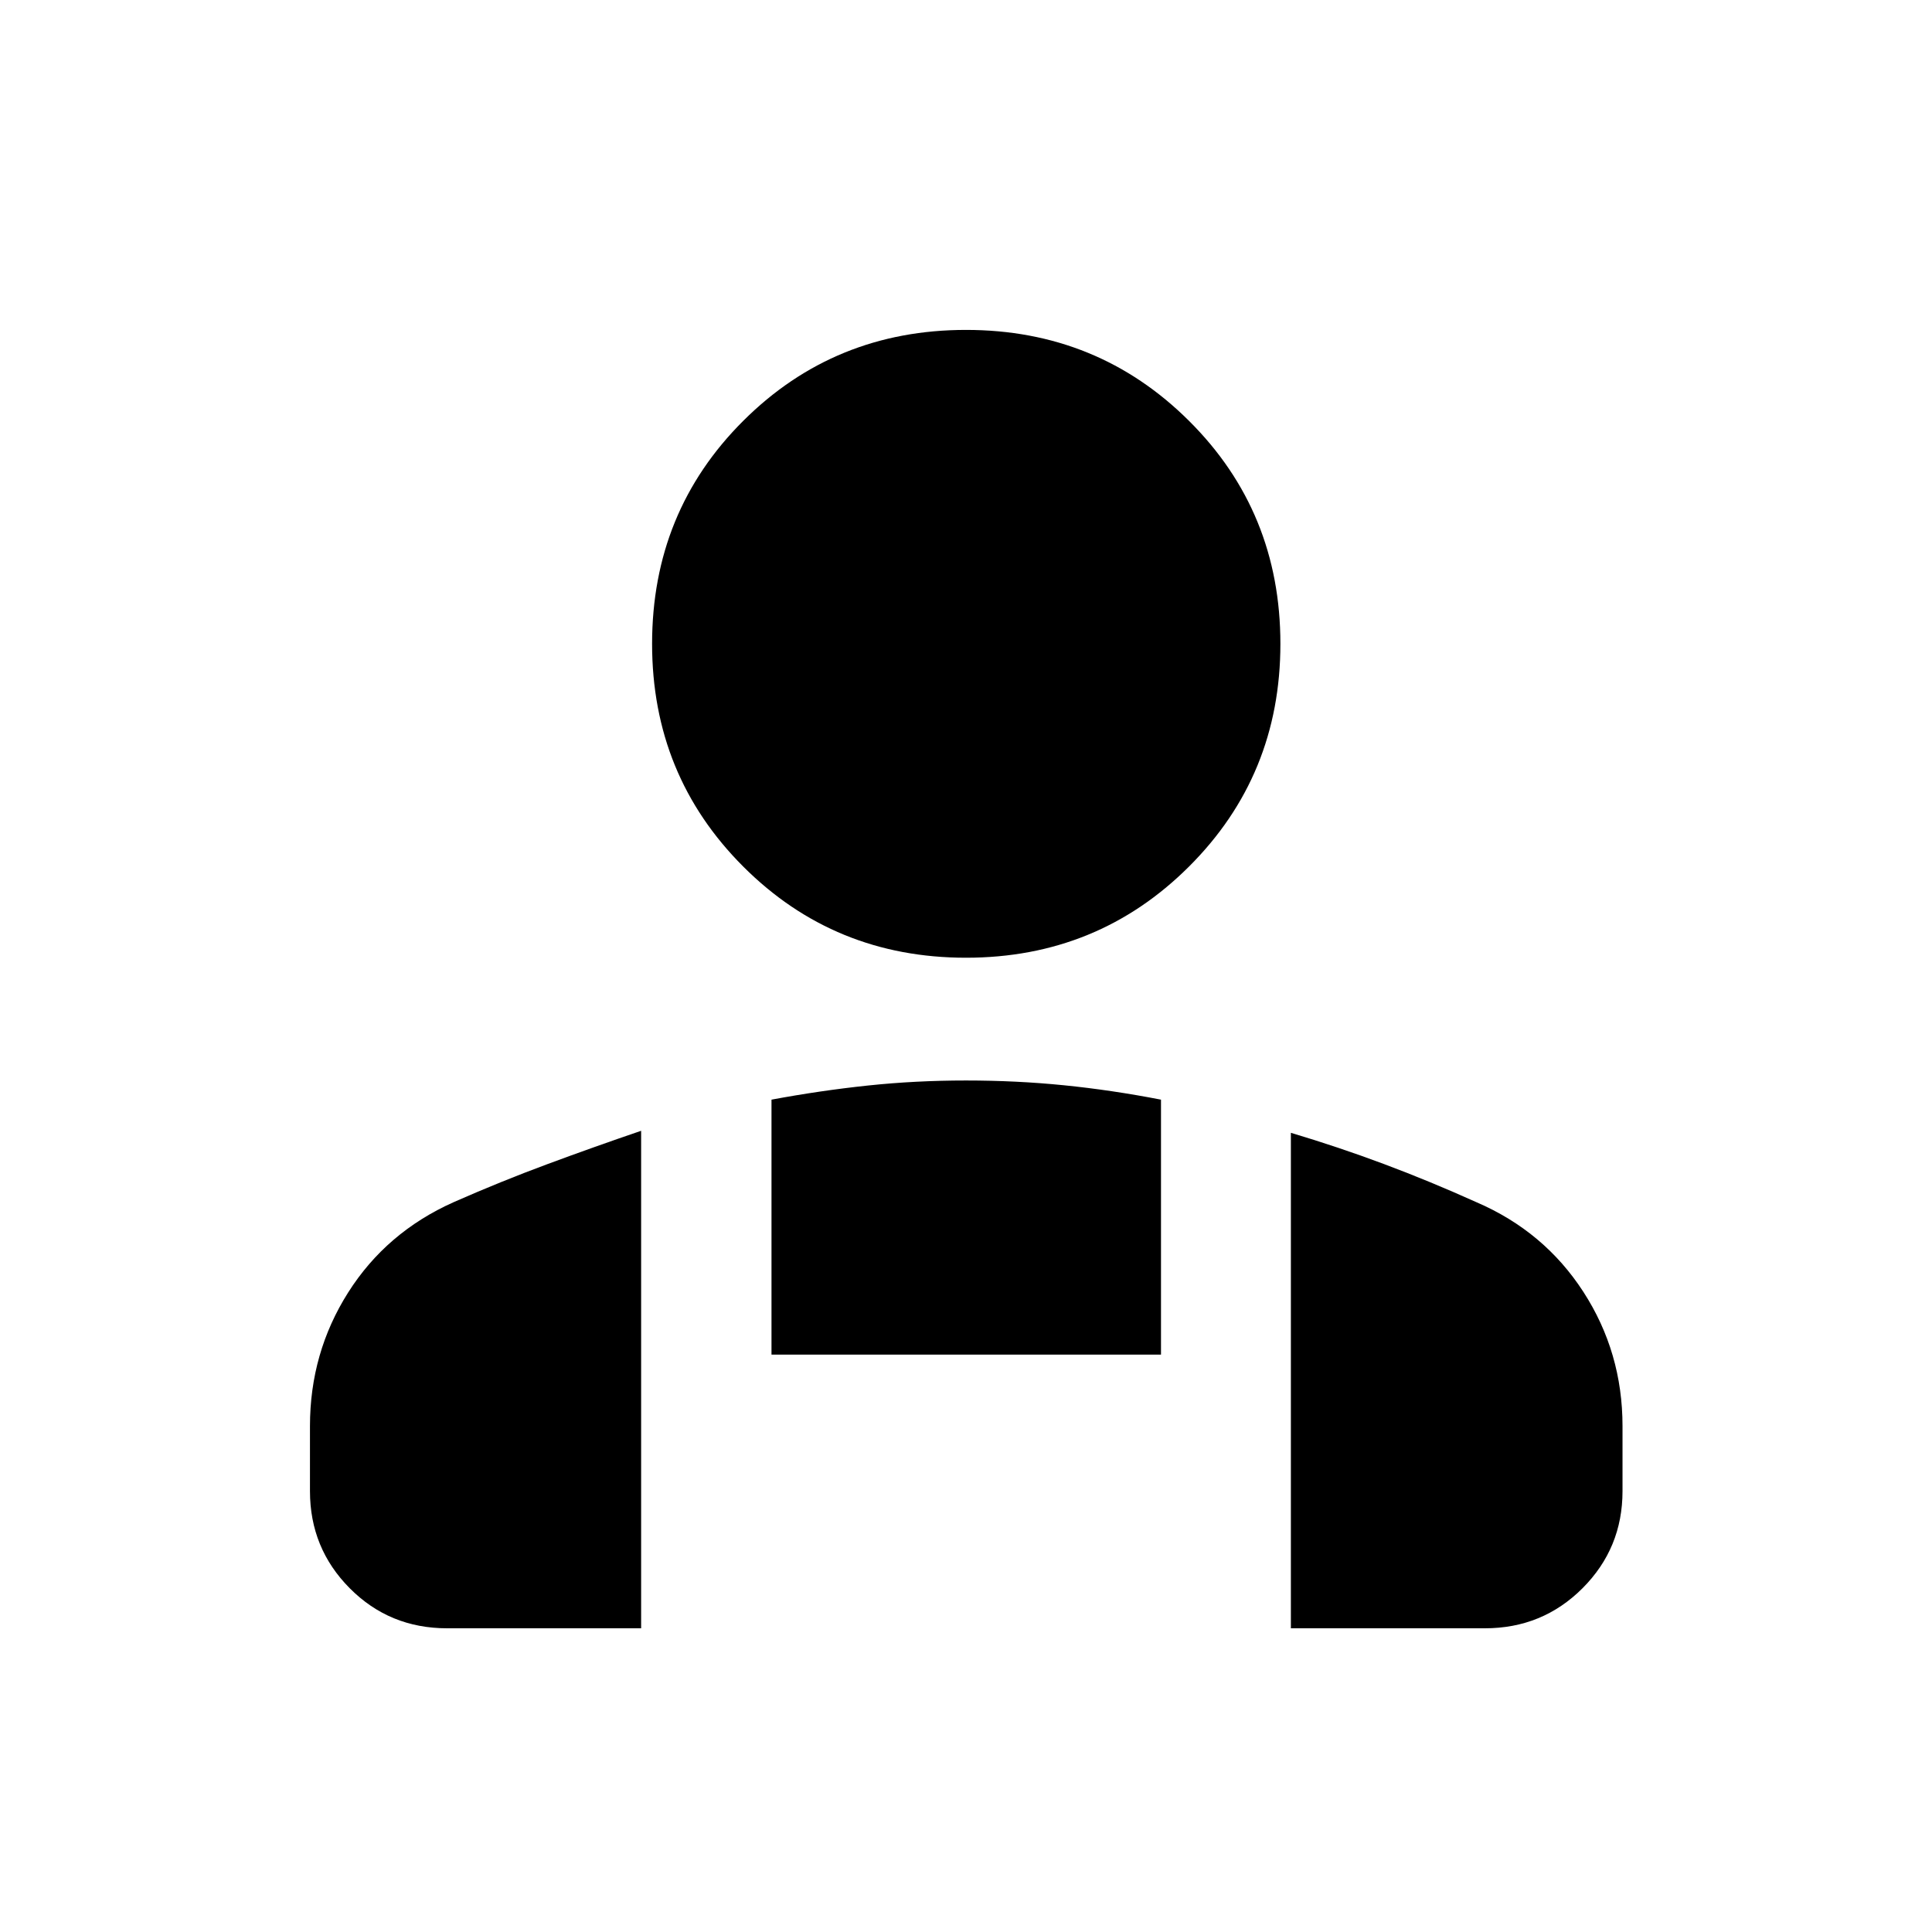
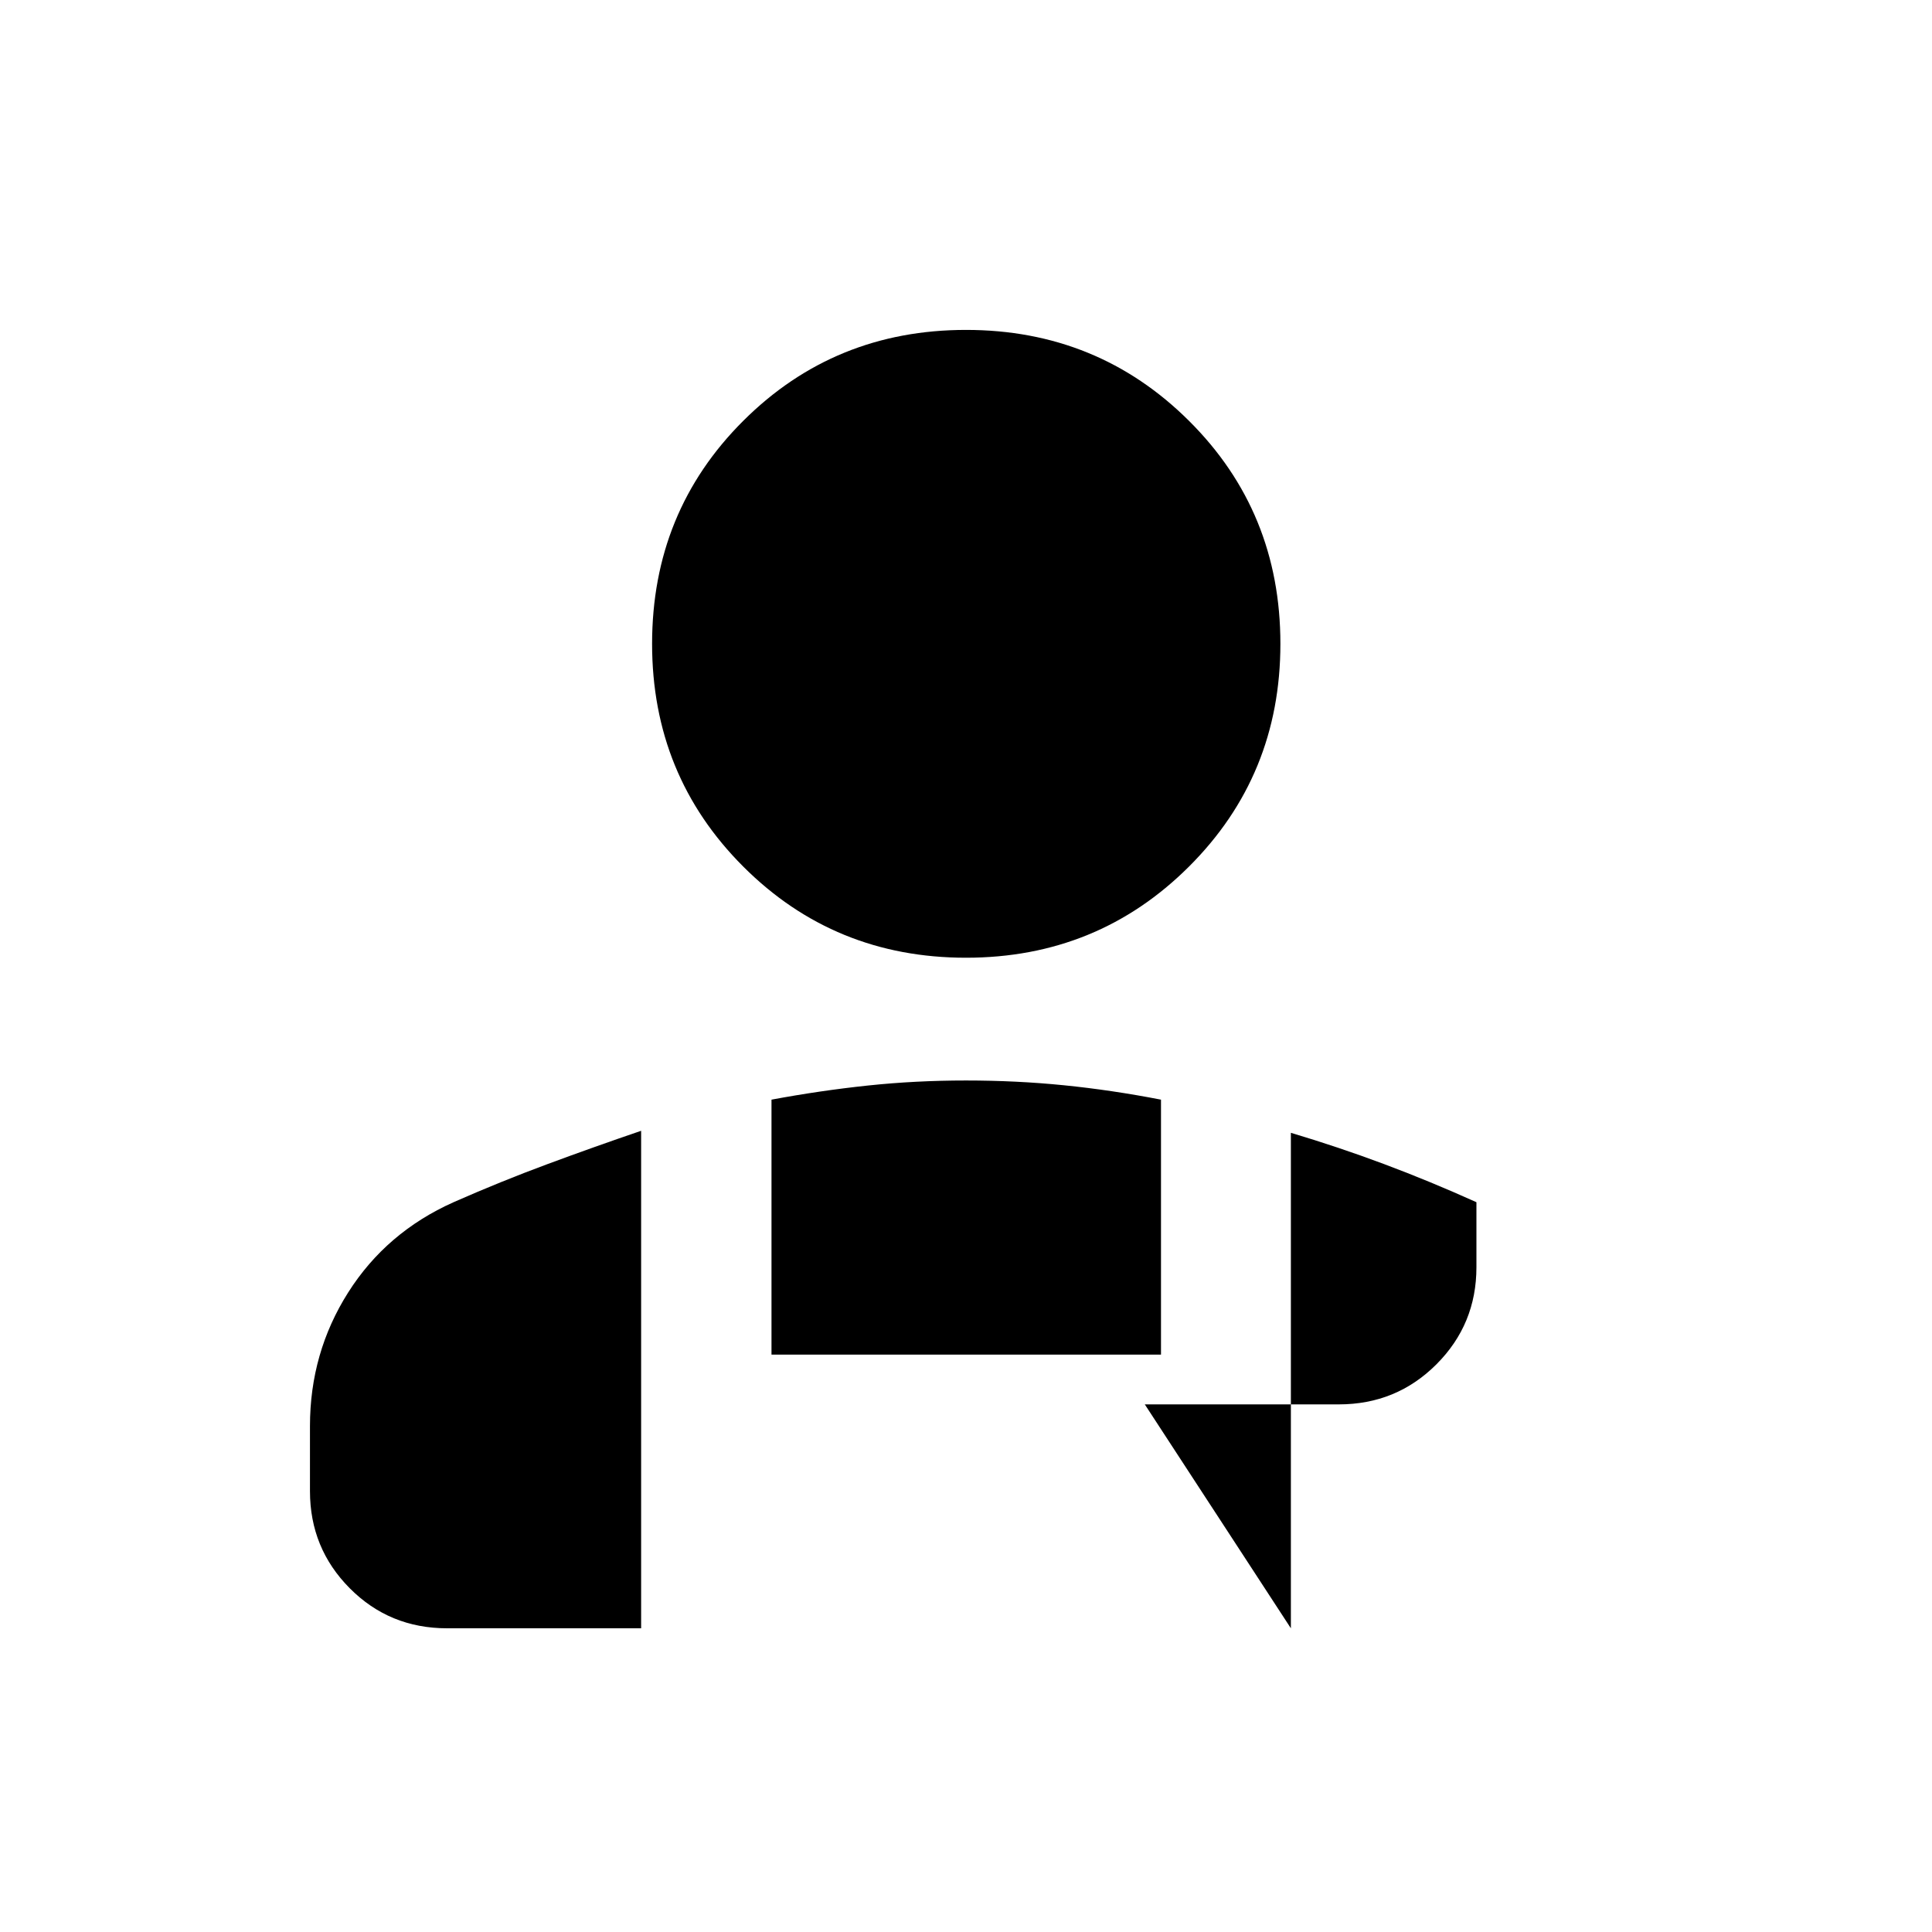
<svg xmlns="http://www.w3.org/2000/svg" width="48" height="48" viewBox="0 -960 960 960">
-   <path d="M480-484.11q-65.39 0-110.68-45.29-45.3-45.3-45.3-110.69 0-65.63 45.3-110.8 45.29-45.18 110.68-45.18 65.39 0 110.8 45.18 45.42 45.17 45.42 110.8 0 65.39-45.42 110.69-45.41 45.29-110.8 45.29Zm161.43 333.2v-246.2q23.48 7 46.22 15.5t45.98 18.98q33.67 14.48 53.13 44.53 19.46 30.06 19.46 66.73v32.33q0 28.34-19.89 48.24-19.9 19.89-48.48 19.89h-96.42ZM383.35-286.89v-126.7q24.28-4.52 47.94-7.02 23.67-2.5 48.71-2.5t48.71 2.38q23.66 2.38 48.18 7.14v126.7H383.35Zm-229.33 67.85v-32.33q0-36.43 18.96-66.37 18.95-29.93 52.39-44.89 23.24-10.24 46.48-18.86t46.72-16.62v247.2h-96.42q-28.58 0-48.36-19.89-19.77-19.9-19.77-48.24Z" />
+   <path d="M480-484.11q-65.39 0-110.68-45.29-45.3-45.3-45.3-110.69 0-65.63 45.3-110.8 45.29-45.18 110.68-45.18 65.39 0 110.8 45.18 45.42 45.17 45.42 110.8 0 65.39-45.42 110.69-45.41 45.29-110.8 45.29Zm161.43 333.2v-246.2q23.48 7 46.22 15.5t45.98 18.98v32.33q0 28.34-19.89 48.24-19.9 19.89-48.48 19.89h-96.42ZM383.35-286.89v-126.7q24.28-4.52 47.94-7.02 23.67-2.5 48.71-2.5t48.71 2.38q23.66 2.38 48.18 7.14v126.7H383.35Zm-229.33 67.85v-32.33q0-36.43 18.96-66.37 18.95-29.93 52.39-44.89 23.24-10.24 46.48-18.86t46.72-16.62v247.2h-96.42q-28.58 0-48.36-19.89-19.77-19.9-19.77-48.24Z" />
</svg>